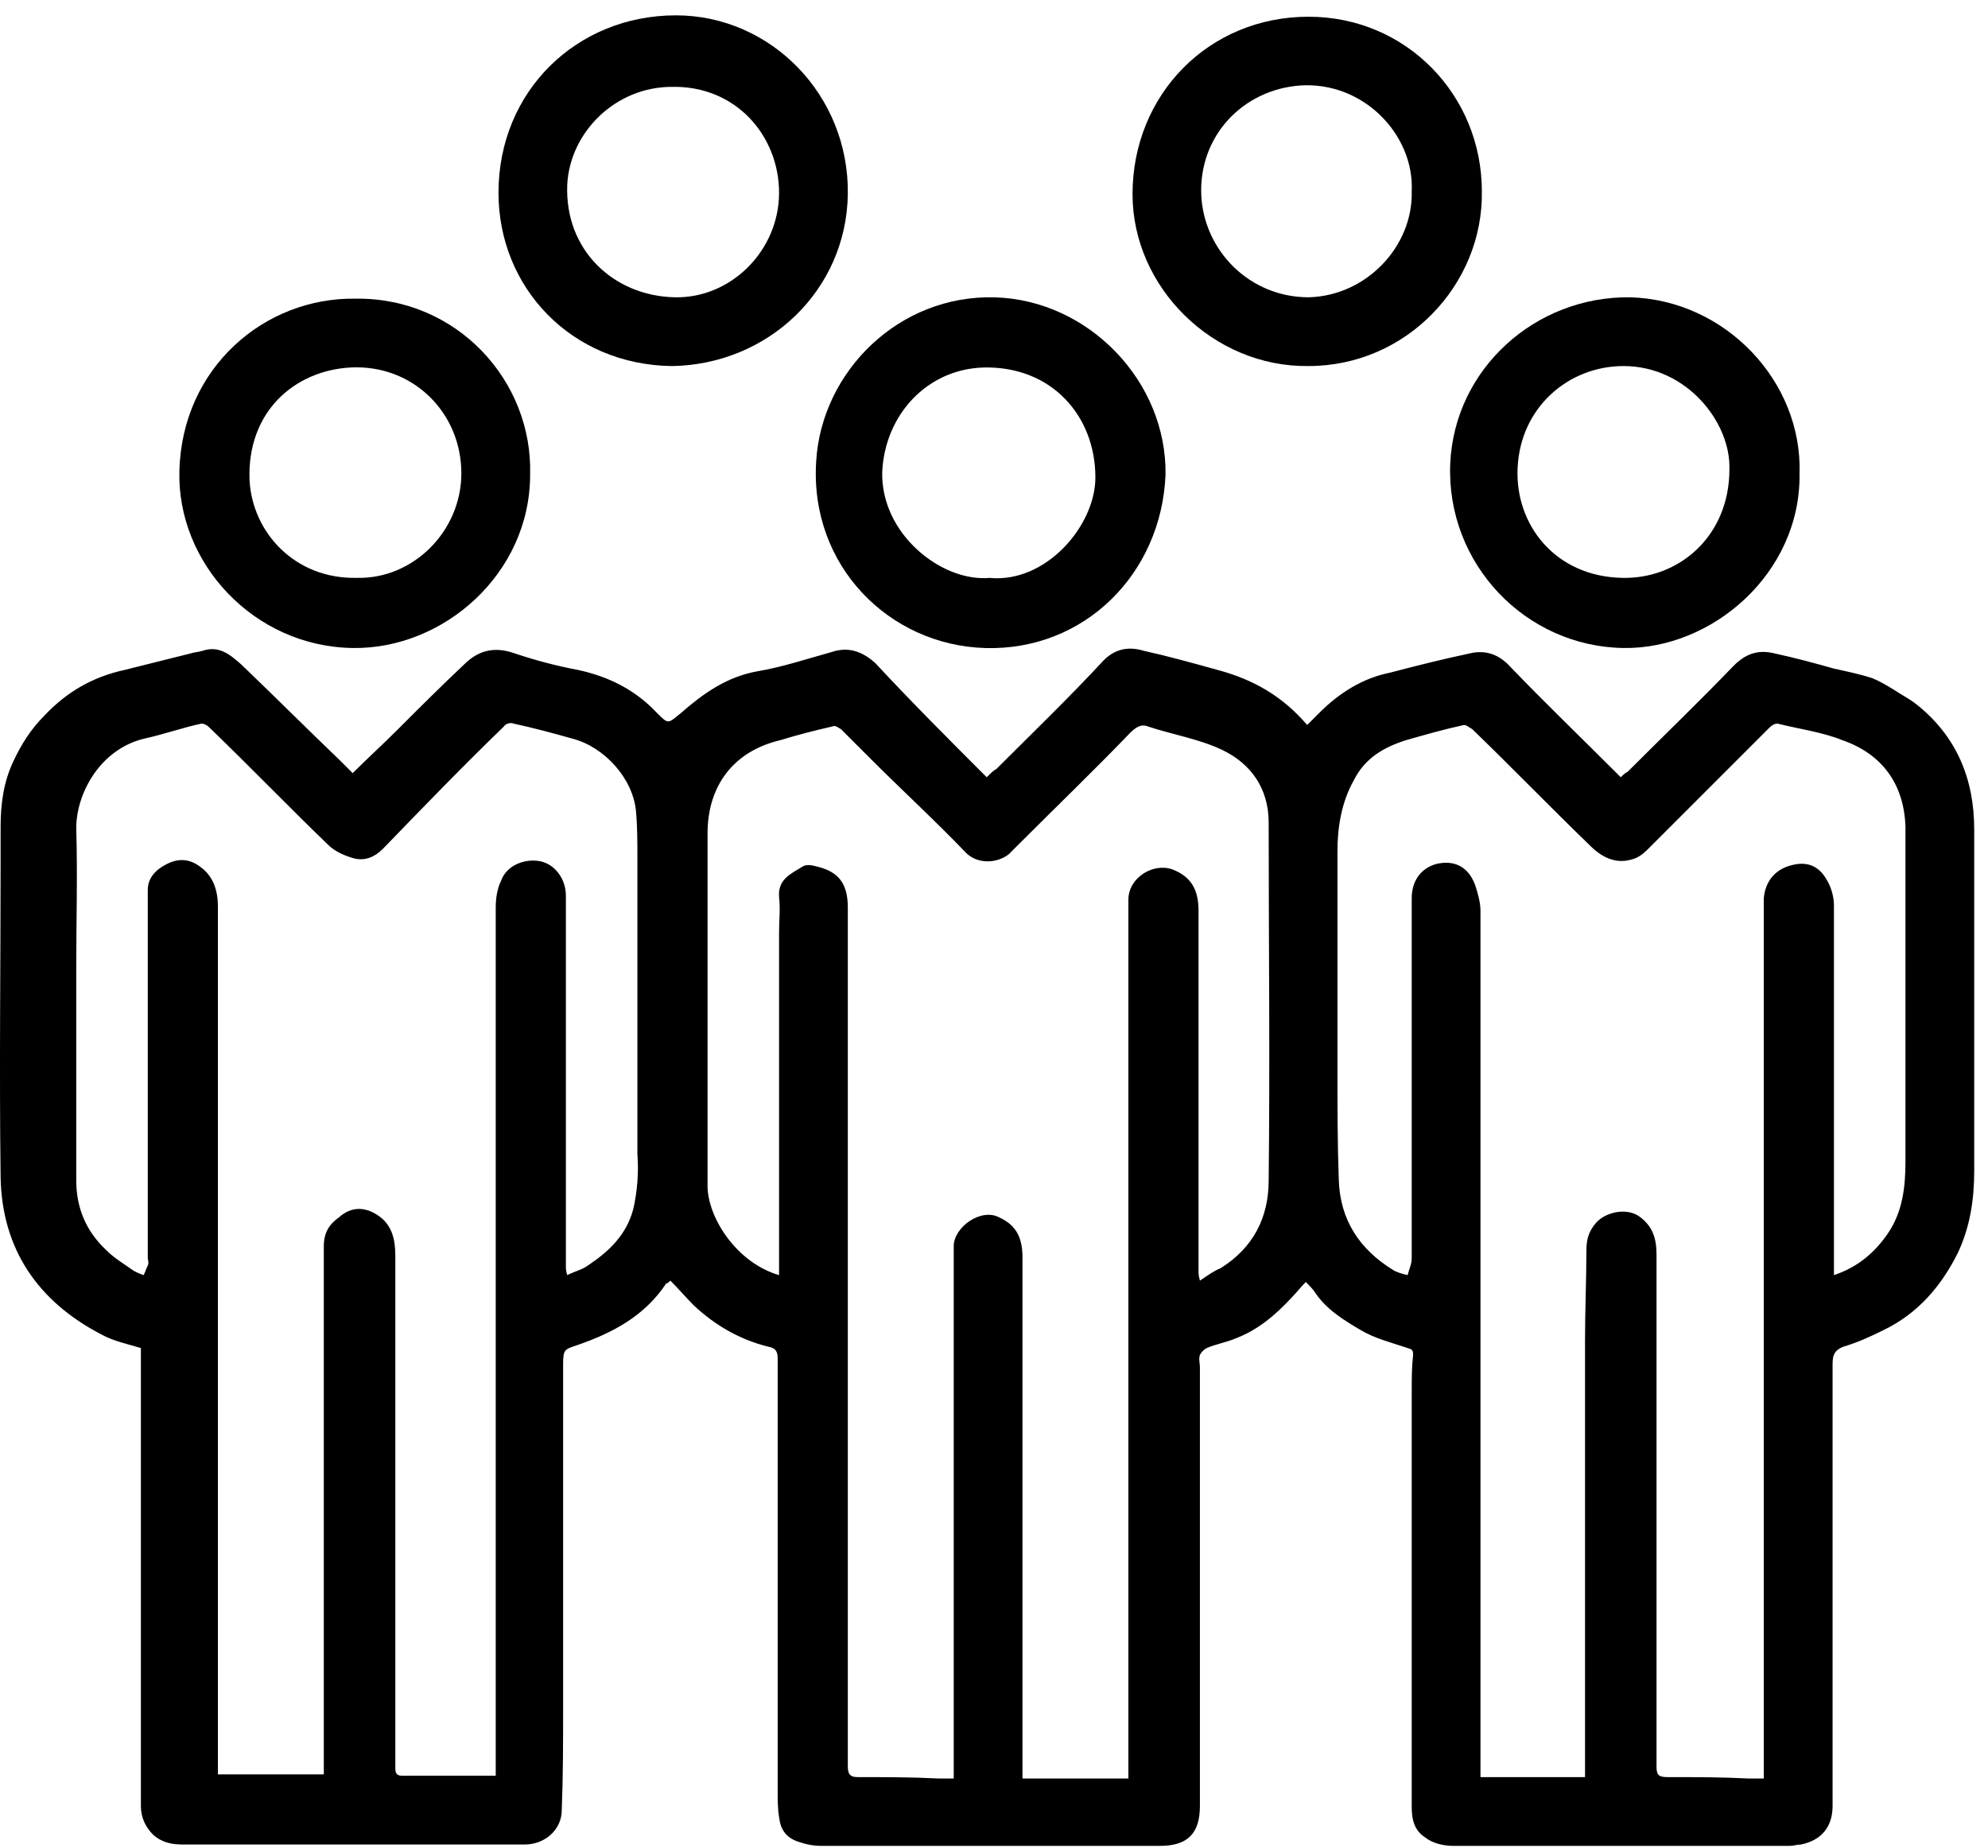
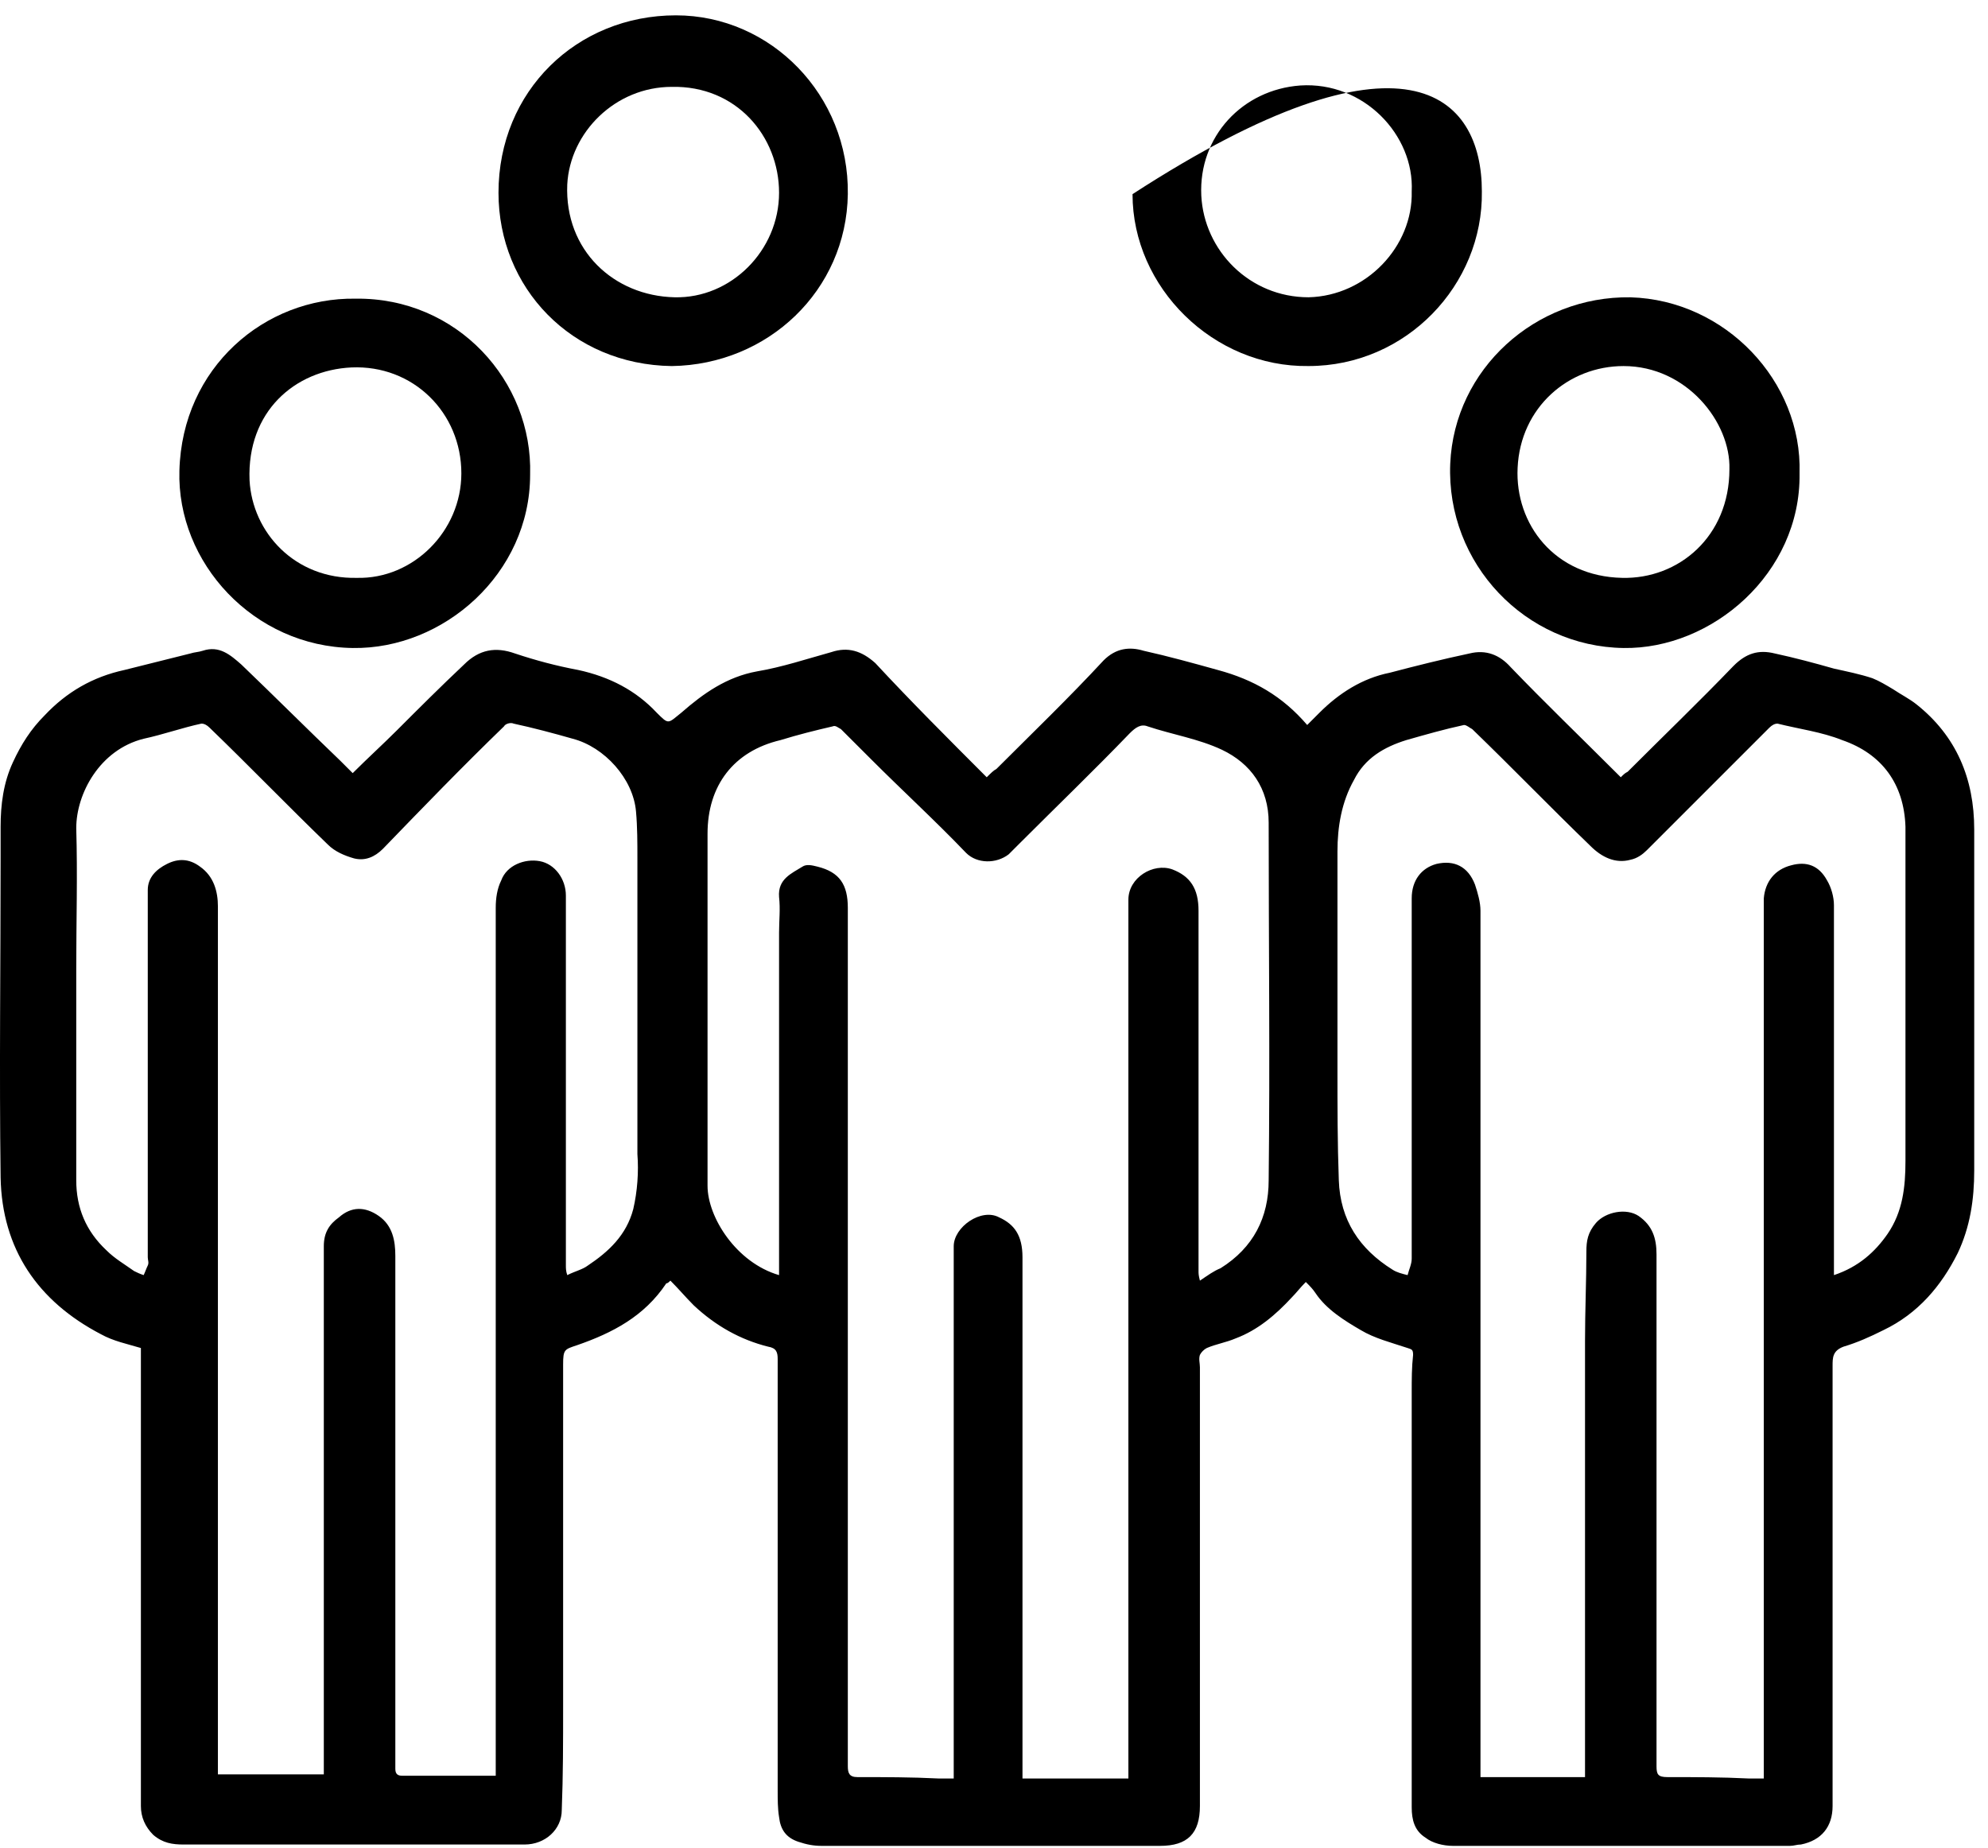
<svg xmlns="http://www.w3.org/2000/svg" width="85" height="79" viewBox="0 0 85 79" fill="none">
  <path d="M55.891 30.999C56.067 30.823 56.244 30.646 56.42 30.47C57.243 29.647 58.243 29 59.419 28.765C60.536 28.471 61.713 28.177 62.83 27.941C63.536 27.765 64.124 28 64.594 28.529C66.064 30.058 67.593 31.529 69.063 32.999C69.122 33.057 69.24 33.175 69.299 33.234C69.416 33.116 69.475 33.057 69.593 32.999C71.121 31.47 72.65 30 74.121 28.471C74.65 27.941 75.179 27.765 75.885 27.941C76.708 28.118 77.59 28.353 78.413 28.588C78.942 28.706 79.531 28.823 80.06 29C80.354 29.117 80.648 29.294 80.942 29.47C81.295 29.706 81.648 29.882 81.942 30.117C83.647 31.47 84.411 33.293 84.411 35.468C84.411 40.349 84.411 45.171 84.411 50.052C84.411 51.287 84.235 52.463 83.706 53.58C83 54.992 82 56.168 80.53 56.873C79.942 57.167 79.413 57.403 78.825 57.579C78.355 57.755 78.355 58.05 78.355 58.402C78.355 61.696 78.355 65.047 78.355 68.341C78.355 71.281 78.355 74.28 78.355 77.22C78.355 78.102 77.884 78.69 77.002 78.867C76.826 78.867 76.708 78.925 76.531 78.925C71.71 78.925 66.946 78.925 62.124 78.925C61.713 78.925 61.242 78.808 60.948 78.573C60.478 78.278 60.36 77.808 60.36 77.279C60.36 71.34 60.36 65.459 60.36 59.52C60.36 58.99 60.36 58.461 60.419 57.932C60.419 57.697 60.36 57.697 60.184 57.638C59.478 57.403 58.772 57.226 58.184 56.873C57.479 56.462 56.714 55.991 56.244 55.286C56.126 55.109 56.009 54.992 55.832 54.815C55.597 55.05 55.42 55.286 55.244 55.462C54.538 56.227 53.774 56.873 52.833 57.226C52.421 57.403 52.01 57.462 51.598 57.638C51.481 57.697 51.363 57.814 51.304 57.932C51.245 58.108 51.304 58.285 51.304 58.461C51.304 64.695 51.304 70.987 51.304 77.22C51.304 78.396 50.775 78.925 49.599 78.925C44.777 78.925 39.955 78.925 35.133 78.925C34.78 78.925 34.486 78.867 34.133 78.749C33.604 78.573 33.369 78.22 33.31 77.691C33.251 77.338 33.251 76.926 33.251 76.573C33.251 70.399 33.251 64.283 33.251 58.108C33.251 57.814 33.192 57.638 32.839 57.579C31.663 57.285 30.605 56.697 29.664 55.815C29.311 55.462 29.017 55.109 28.664 54.757C28.605 54.815 28.547 54.874 28.488 54.874C27.547 56.285 26.194 56.991 24.666 57.52C24.136 57.697 24.077 57.697 24.077 58.344C24.077 63.224 24.077 68.105 24.077 72.986C24.077 74.456 24.077 75.926 24.019 77.396C24.019 78.22 23.313 78.867 22.431 78.867C21.784 78.867 21.137 78.867 20.431 78.867C16.256 78.867 12.022 78.867 7.847 78.867C7.377 78.867 6.965 78.808 6.553 78.455C6.201 78.102 6.024 77.691 6.024 77.22C6.024 71.516 6.024 65.812 6.024 60.049C6.024 59.226 6.024 58.461 6.024 57.638C5.436 57.462 4.848 57.344 4.319 57.05C1.614 55.639 0.085 53.404 0.026 50.346C-0.033 45.759 0.026 41.231 0.026 36.645C0.026 36.233 0.026 35.763 0.026 35.351C0.026 34.41 0.144 33.469 0.555 32.587C0.908 31.823 1.32 31.176 1.908 30.588C2.849 29.588 3.966 28.941 5.319 28.647C6.259 28.412 7.2 28.177 8.141 27.941C8.318 27.883 8.494 27.883 8.67 27.824C9.376 27.589 9.847 28 10.317 28.412C11.728 29.764 13.14 31.176 14.551 32.528C14.727 32.705 14.904 32.881 15.08 33.057C15.727 32.411 16.374 31.823 16.962 31.235C17.903 30.294 18.844 29.353 19.843 28.412C20.49 27.765 21.196 27.647 22.019 27.941C22.901 28.235 23.783 28.471 24.724 28.647C26.077 28.941 27.194 29.529 28.076 30.47C28.605 30.999 28.547 30.94 29.135 30.47C30.076 29.647 31.075 28.941 32.369 28.706C33.427 28.529 34.486 28.177 35.544 27.883C36.25 27.647 36.838 27.824 37.426 28.353C38.955 30 40.543 31.587 42.189 33.234C42.366 33.057 42.483 32.94 42.601 32.881C44.13 31.352 45.718 29.823 47.188 28.235C47.717 27.706 48.305 27.647 48.893 27.824C49.952 28.059 51.01 28.353 52.069 28.647C53.597 29.059 54.833 29.764 55.891 30.999ZM33.31 54.521C33.31 54.168 33.31 53.874 33.31 53.58C33.31 48.994 33.31 44.466 33.31 39.879C33.31 39.35 33.369 38.879 33.31 38.35C33.251 37.585 33.839 37.35 34.309 37.056C34.486 36.939 34.721 36.997 34.956 37.056C35.897 37.291 36.25 37.821 36.25 38.82C36.25 50.405 36.25 62.048 36.25 73.633C36.25 74.28 36.25 74.927 36.25 75.515C36.25 75.809 36.309 75.985 36.662 75.985C37.838 75.985 38.955 75.985 40.131 76.044C40.308 76.044 40.543 76.044 40.778 76.044C40.778 75.868 40.778 75.691 40.778 75.515C40.778 68.223 40.778 60.931 40.778 53.639C40.778 53.522 40.778 53.404 40.778 53.286C40.778 52.463 41.954 51.64 42.719 52.051C43.365 52.346 43.718 52.816 43.718 53.757C43.718 60.99 43.718 68.223 43.718 75.515C43.718 75.691 43.718 75.868 43.718 76.044C45.247 76.044 46.776 76.044 48.246 76.044C48.246 75.573 48.246 75.044 48.246 74.574C48.246 69.34 48.246 64.165 48.246 58.932C48.246 52.11 48.246 45.289 48.246 38.468C48.246 37.527 49.305 36.88 50.128 37.174C50.892 37.468 51.245 37.997 51.245 38.938C51.245 44.054 51.245 49.17 51.245 54.345C51.245 54.462 51.245 54.521 51.304 54.757C51.657 54.521 51.892 54.345 52.186 54.227C53.597 53.345 54.244 52.051 54.244 50.464C54.303 45.348 54.244 40.29 54.244 35.174C54.244 33.704 53.48 32.646 52.245 32.058C51.245 31.587 50.128 31.411 49.07 31.058C48.776 30.94 48.54 31.117 48.305 31.352C46.776 32.94 45.188 34.469 43.601 36.056C43.424 36.233 43.307 36.35 43.13 36.527C42.601 36.939 41.778 36.939 41.307 36.468C40.014 35.116 38.602 33.822 37.25 32.469C36.838 32.058 36.368 31.587 35.956 31.176C35.838 31.117 35.721 30.999 35.603 31.058C34.839 31.235 34.133 31.411 33.369 31.646C31.369 32.117 30.252 33.587 30.252 35.645C30.252 40.643 30.252 45.7 30.252 50.699C30.252 52.051 31.487 53.992 33.31 54.521ZM78.413 54.521C79.472 54.168 80.177 53.522 80.707 52.757C81.353 51.816 81.471 50.758 81.471 49.641C81.471 45.524 81.471 41.408 81.471 37.35C81.471 36.703 81.471 36.056 81.471 35.351C81.412 33.528 80.472 32.234 78.766 31.646C77.884 31.293 76.943 31.176 76.002 30.94C75.885 30.94 75.767 30.999 75.649 31.117C73.885 32.881 72.18 34.586 70.416 36.35C70.239 36.527 70.004 36.703 69.71 36.762C69.063 36.939 68.475 36.645 68.005 36.174C66.299 34.528 64.653 32.822 62.948 31.176C62.83 31.117 62.712 30.999 62.595 30.999C61.772 31.176 60.948 31.411 60.125 31.646C59.184 31.94 58.361 32.411 57.89 33.352C57.361 34.292 57.185 35.351 57.185 36.409C57.185 39.526 57.185 42.643 57.185 45.7C57.185 47.288 57.185 48.876 57.243 50.464C57.302 52.169 58.126 53.404 59.537 54.286C59.713 54.404 59.949 54.462 60.184 54.521C60.242 54.286 60.36 54.051 60.36 53.816C60.36 51.346 60.36 48.876 60.36 46.406C60.36 43.76 60.36 41.055 60.36 38.409C60.36 37.644 60.772 37.115 61.419 36.939C62.183 36.762 62.771 37.056 63.065 37.821C63.183 38.173 63.3 38.585 63.3 38.938C63.3 51.111 63.3 63.283 63.3 75.456C63.3 75.632 63.3 75.809 63.3 75.985C64.829 75.985 66.299 75.985 67.77 75.985C67.77 75.691 67.77 75.338 67.77 75.044C67.77 69.164 67.77 63.224 67.77 57.344C67.77 56.05 67.828 54.757 67.828 53.522C67.828 53.051 67.887 52.698 68.24 52.287C68.652 51.816 69.534 51.64 70.063 51.993C70.651 52.404 70.827 52.934 70.827 53.639C70.827 60.931 70.827 68.223 70.827 75.515C70.827 75.868 70.886 75.985 71.298 75.985C72.474 75.985 73.591 75.985 74.767 76.044C75.003 76.044 75.179 76.044 75.414 76.044C75.414 75.809 75.414 75.632 75.414 75.456C75.414 63.224 75.414 50.993 75.414 38.761C75.414 38.644 75.414 38.526 75.414 38.409C75.473 37.703 75.885 37.174 76.59 36.997C77.237 36.821 77.766 36.997 78.119 37.644C78.296 37.938 78.413 38.35 78.413 38.703C78.413 43.466 78.413 48.17 78.413 52.934C78.413 53.404 78.413 53.933 78.413 54.521ZM21.196 75.926C21.196 75.691 21.196 75.515 21.196 75.338C21.196 63.166 21.196 50.993 21.196 38.82C21.196 38.409 21.255 37.997 21.431 37.644C21.666 36.997 22.431 36.703 23.078 36.821C23.725 36.939 24.195 37.585 24.195 38.291C24.195 43.584 24.195 48.817 24.195 54.11C24.195 54.227 24.195 54.345 24.254 54.521C24.607 54.345 24.901 54.286 25.136 54.11C26.018 53.522 26.782 52.816 27.076 51.699C27.253 50.934 27.312 50.111 27.253 49.346C27.253 45.112 27.253 40.937 27.253 36.703C27.253 36.056 27.253 35.351 27.194 34.704C27.076 33.293 25.842 31.94 24.489 31.587C23.666 31.352 22.784 31.117 21.96 30.94C21.843 30.882 21.608 30.94 21.549 31.058C19.785 32.763 18.079 34.528 16.374 36.292C16.021 36.645 15.61 36.821 15.139 36.703C14.727 36.586 14.316 36.409 14.022 36.115C12.316 34.469 10.67 32.763 8.964 31.117C8.847 30.999 8.729 30.94 8.612 30.94C7.788 31.117 6.965 31.411 6.142 31.587C4.26 32.058 3.26 33.94 3.26 35.41C3.319 37.409 3.26 39.408 3.26 41.408C3.26 44.407 3.26 47.465 3.26 50.464C3.26 51.64 3.672 52.639 4.554 53.463C4.907 53.816 5.319 54.051 5.73 54.345C5.848 54.404 5.965 54.462 6.142 54.521C6.201 54.404 6.259 54.227 6.318 54.11C6.377 53.992 6.318 53.874 6.318 53.757C6.318 49.464 6.318 45.171 6.318 40.879C6.318 39.938 6.318 38.997 6.318 38.056C6.318 37.527 6.671 37.174 7.142 36.939C7.612 36.703 8.082 36.703 8.553 37.056C9.141 37.468 9.317 38.115 9.317 38.761C9.317 50.993 9.317 63.166 9.317 75.397C9.317 75.573 9.317 75.75 9.317 75.868C10.905 75.868 12.375 75.868 13.845 75.868C13.845 75.397 13.845 74.927 13.845 74.515C13.845 67.458 13.845 60.343 13.845 53.286C13.845 52.698 14.081 52.346 14.492 52.051C15.021 51.581 15.61 51.581 16.198 51.993C16.786 52.404 16.903 53.051 16.903 53.698C16.903 56.756 16.903 59.814 16.903 62.872C16.903 67.106 16.903 71.398 16.903 75.632C16.903 75.868 17.021 75.926 17.197 75.926C18.079 75.926 18.961 75.926 19.785 75.926C20.137 75.926 20.608 75.926 21.196 75.926Z" fill="black" />
-   <path d="M49.834 20.3C49.658 24.534 46.365 27.827 42.131 27.709C38.014 27.592 34.604 24.181 34.898 19.712C35.133 15.889 38.426 12.596 42.542 12.714C46.541 12.832 49.893 16.301 49.834 20.3ZM42.307 24.71C44.718 24.945 46.835 22.476 46.835 20.418C46.835 17.771 44.953 15.654 42.072 15.713C39.661 15.772 37.838 17.712 37.72 20.182C37.661 22.828 40.249 24.887 42.307 24.71Z" fill="black" />
  <path d="M22.666 20.297C22.666 24.531 18.962 27.766 15.081 27.707C10.847 27.648 7.553 24.061 7.671 20.121C7.789 15.711 11.317 12.712 15.198 12.77C19.55 12.712 22.784 16.299 22.666 20.297ZM15.257 24.708C17.668 24.767 19.726 22.708 19.726 20.239C19.726 17.651 17.668 15.593 15.022 15.711C12.611 15.828 10.553 17.592 10.67 20.533C10.788 22.767 12.611 24.767 15.257 24.708Z" fill="black" />
  <path d="M76.943 20.239C77.002 24.532 73.18 27.766 69.416 27.707C65.241 27.648 61.83 24.12 62.007 19.827C62.183 15.77 65.653 12.653 69.71 12.712C73.768 12.829 77.061 16.299 76.943 20.239ZM73.944 20.062C74.003 18.063 72.121 15.652 69.416 15.652C67.064 15.652 65.006 17.416 64.888 20.004C64.77 22.415 66.476 24.649 69.357 24.708C71.768 24.767 73.944 22.944 73.944 20.062Z" fill="black" />
  <path d="M28.723 15.652C24.43 15.593 21.314 12.3 21.314 8.242C21.314 3.891 24.665 0.656 28.899 0.656C32.957 0.656 36.309 4.067 36.25 8.301C36.191 12.417 32.839 15.593 28.723 15.652ZM28.84 12.711C31.252 12.77 33.31 10.712 33.31 8.242C33.31 5.831 31.487 3.655 28.723 3.714C26.312 3.714 24.371 5.655 24.254 7.889C24.136 10.712 26.253 12.652 28.84 12.711Z" fill="black" />
-   <path d="M55.95 15.651C51.892 15.71 48.423 12.299 48.423 8.301C48.423 4.067 51.657 0.715 55.95 0.715C60.125 0.715 63.359 4.067 63.359 8.183C63.418 12.182 60.125 15.651 55.95 15.651ZM60.36 8.183C60.478 5.772 58.302 3.479 55.597 3.655C53.127 3.832 51.245 5.831 51.363 8.36C51.481 10.712 53.421 12.711 55.95 12.711C58.42 12.652 60.419 10.535 60.36 8.183Z" fill="black" />
+   <path d="M55.95 15.651C51.892 15.71 48.423 12.299 48.423 8.301C60.125 0.715 63.359 4.067 63.359 8.183C63.418 12.182 60.125 15.651 55.95 15.651ZM60.36 8.183C60.478 5.772 58.302 3.479 55.597 3.655C53.127 3.832 51.245 5.831 51.363 8.36C51.481 10.712 53.421 12.711 55.95 12.711C58.42 12.652 60.419 10.535 60.36 8.183Z" fill="black" />
</svg>